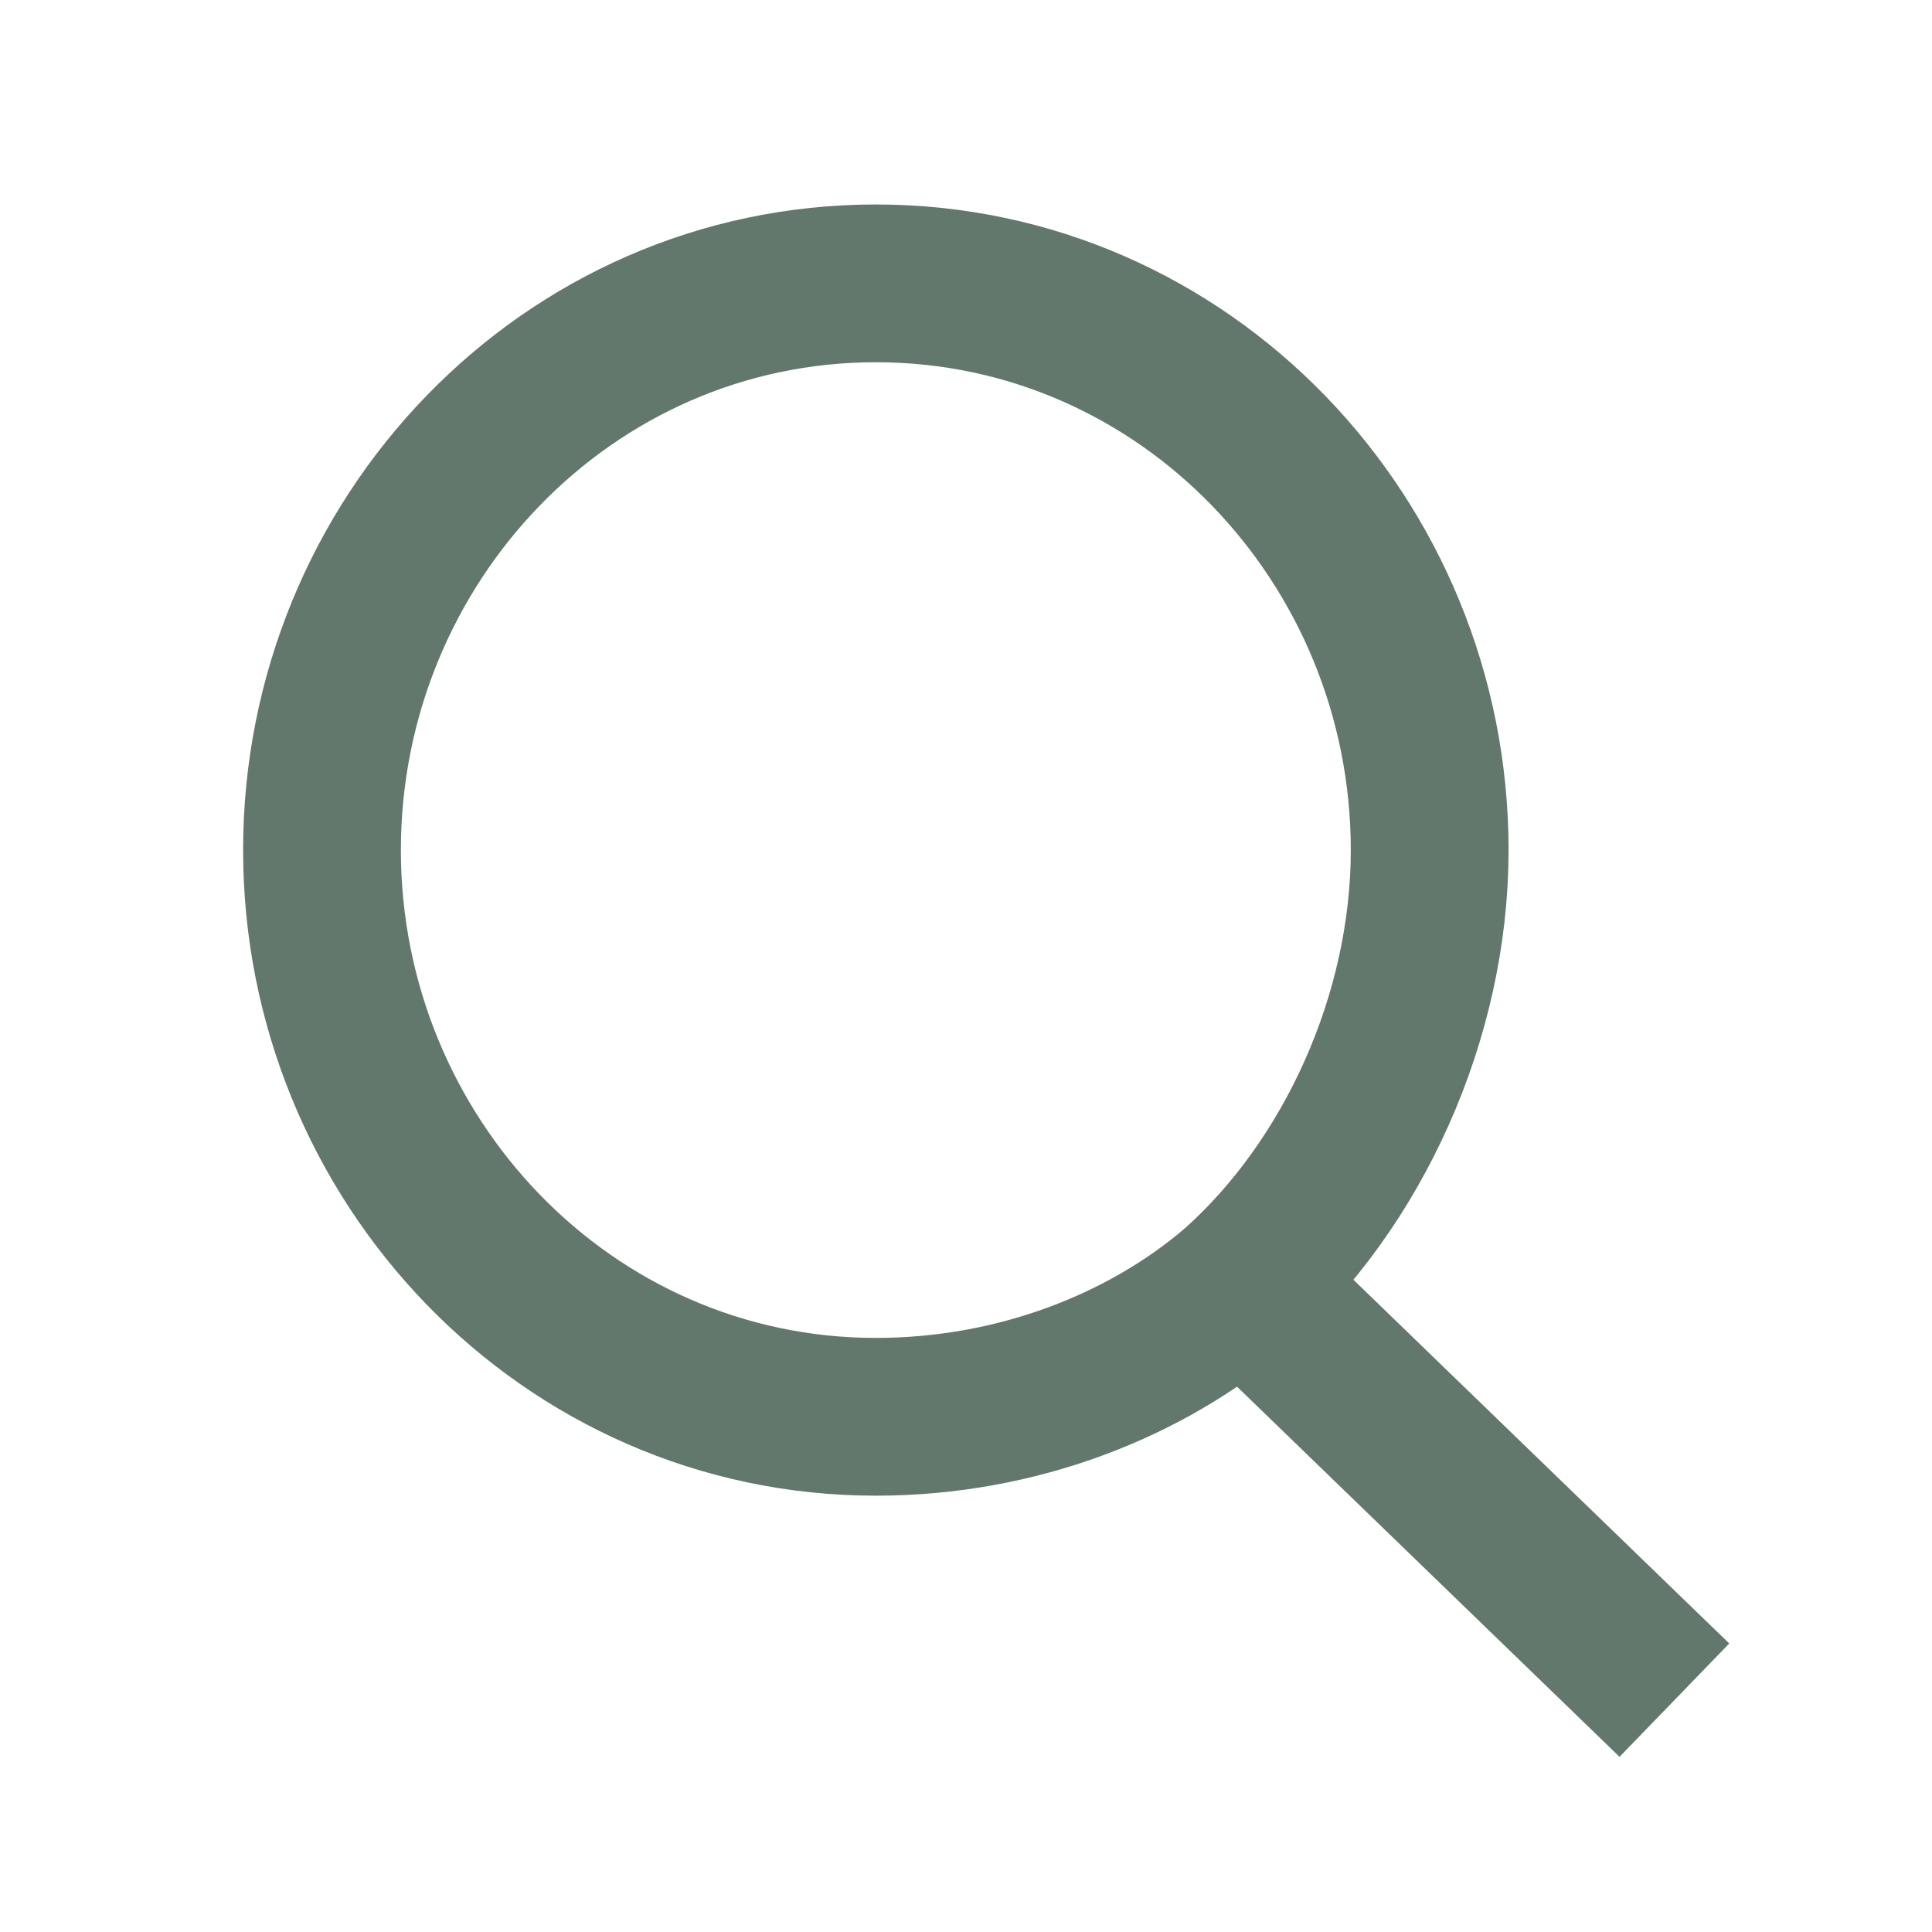
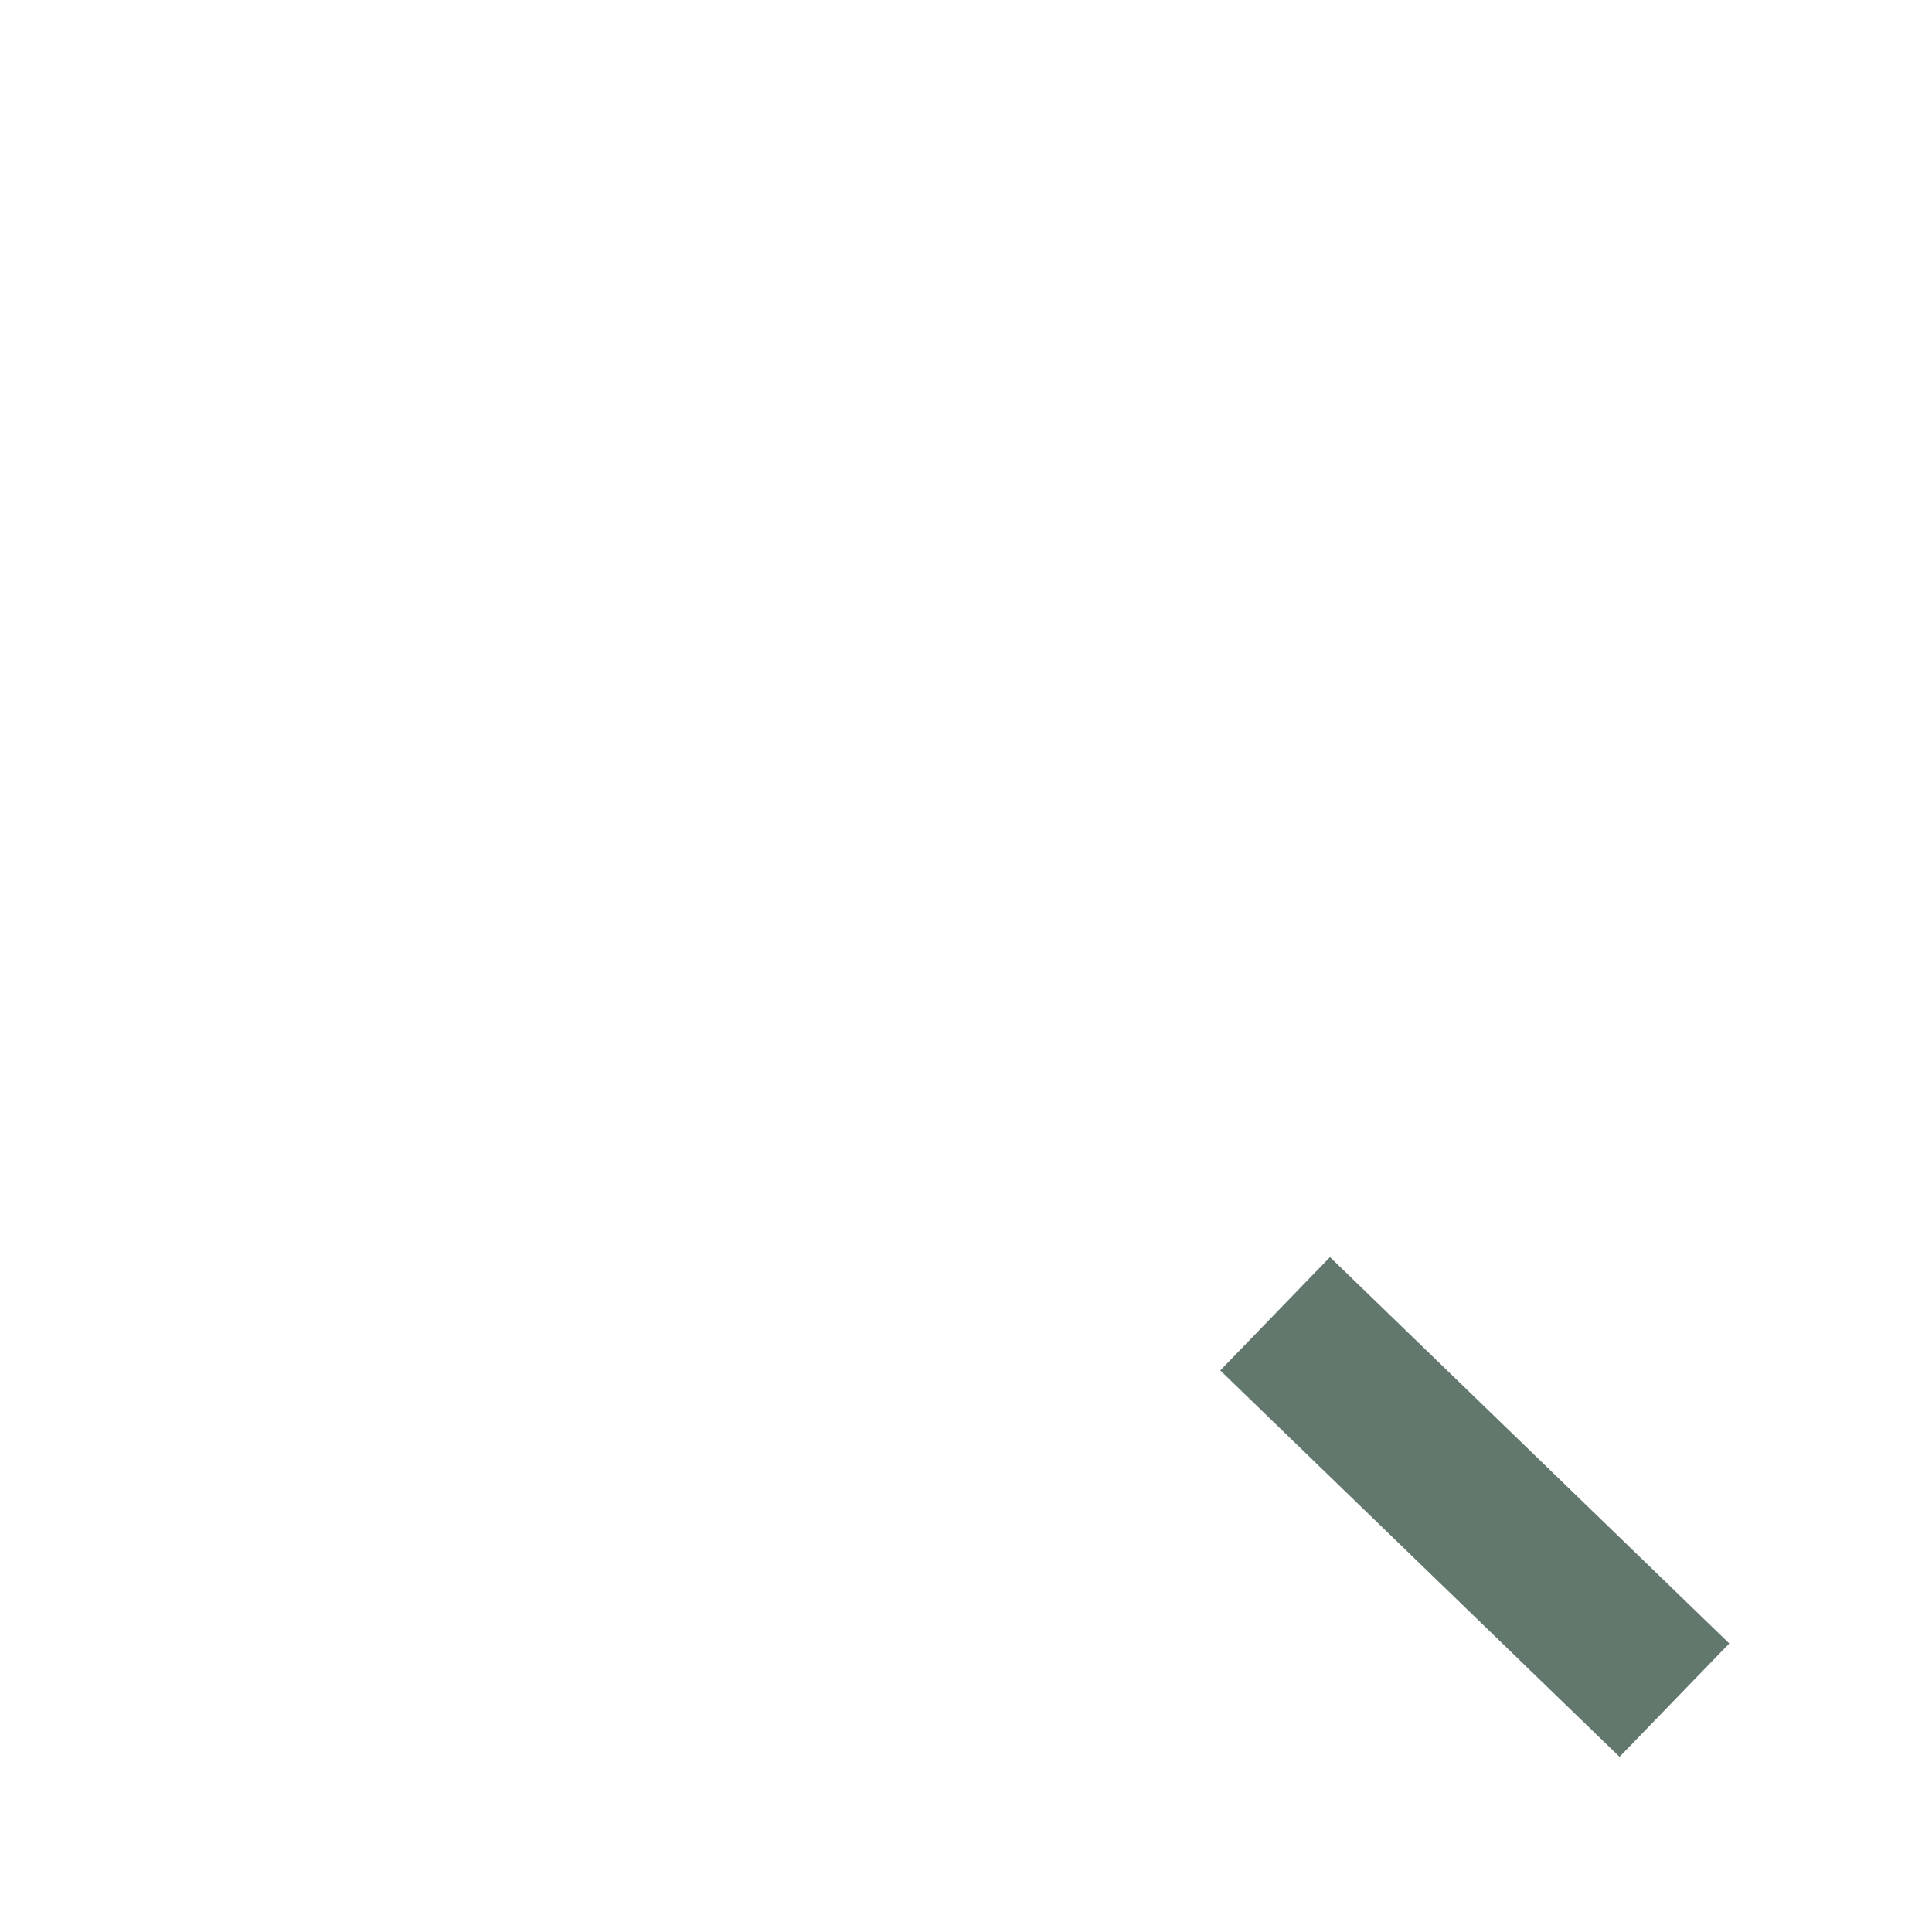
<svg xmlns="http://www.w3.org/2000/svg" version="1.1" id="Capa_1" x="0px" y="0px" viewBox="0 0 15 15" style="enable-background:new 0 0 15 15;" xml:space="preserve">
  <style type="text/css">
	.st0{fill:none;stroke:#63786D;stroke-width:1.225;stroke-linecap:round;stroke-linejoin:round;stroke-miterlimit:10;}
	.st1{fill:none;stroke:#63786D;stroke-width:1.225;stroke-linejoin:round;stroke-miterlimit:10;}
</style>
  <g id="XMLID_184_">
-     <path id="XMLID_186_" class="st0" d="M11.1,6.6c0,1.3-0.6,2.6-1.5,3.4C8.9,10.6,7.9,11,6.8,11c-2.4,0-4.3-2-4.3-4.4   c0-2.4,1.9-4.4,4.3-4.4C9.2,2.2,11.1,4.2,11.1,6.6z" />
    <line id="XMLID_185_" class="st1" x1="13" y1="13.2" x2="9.9" y2="10.2" />
  </g>
</svg>